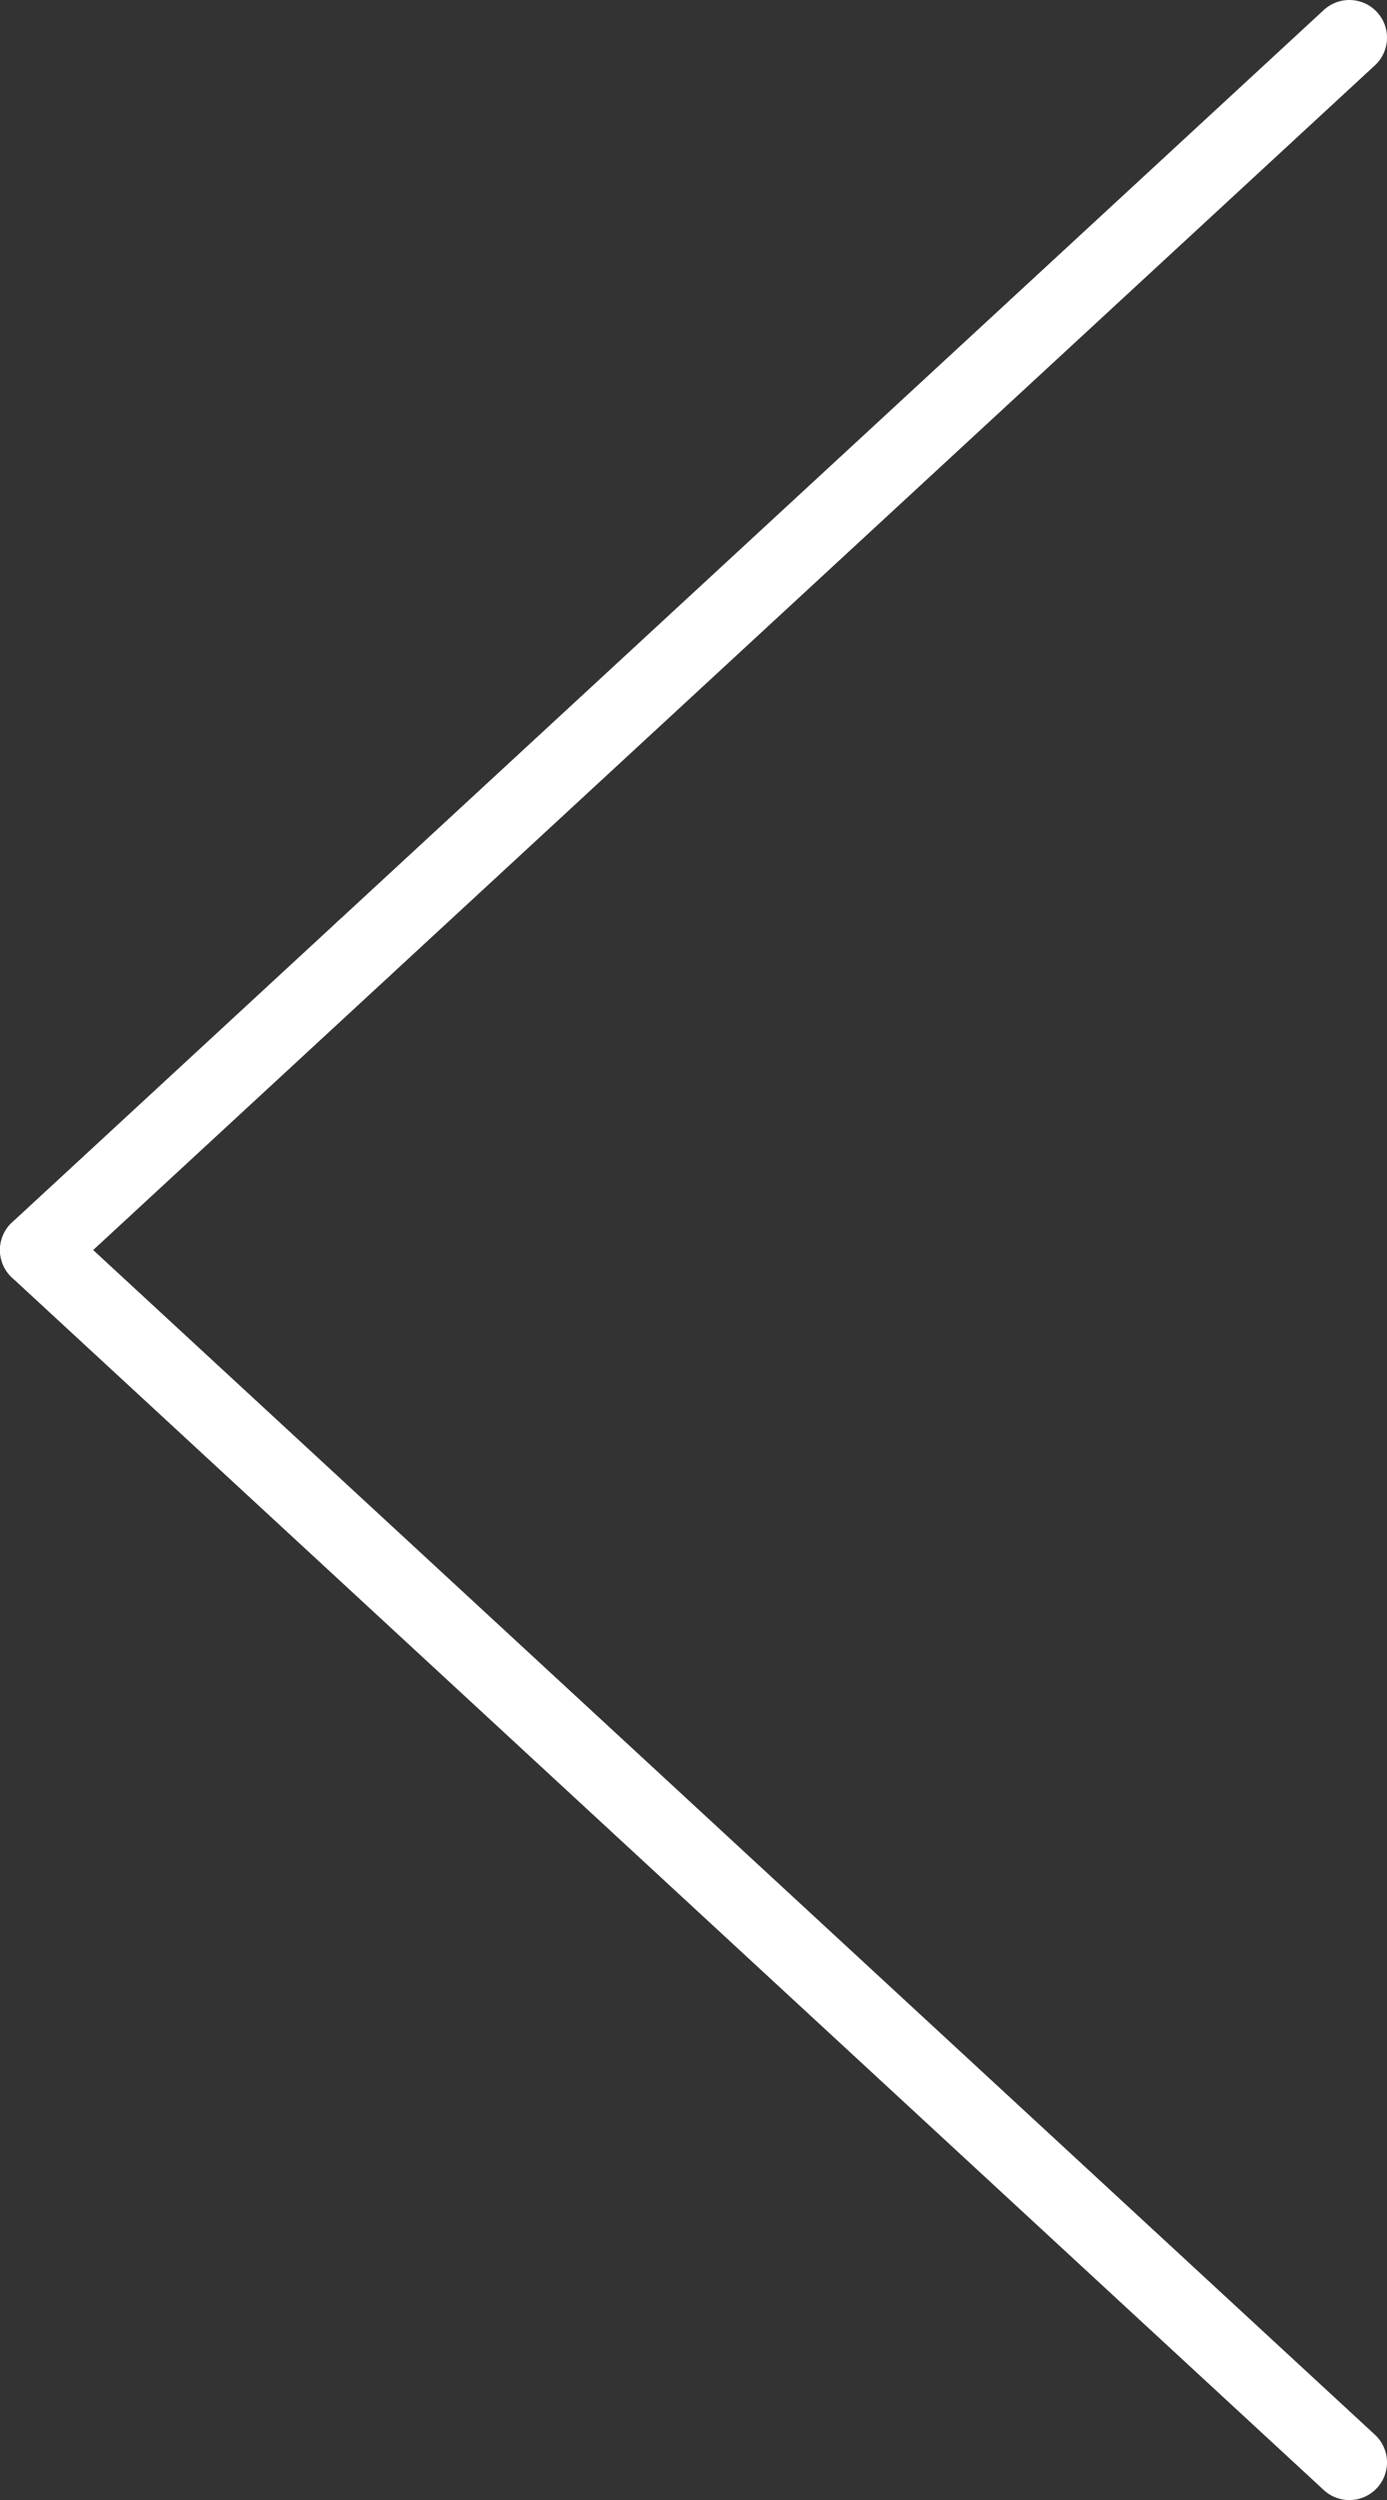
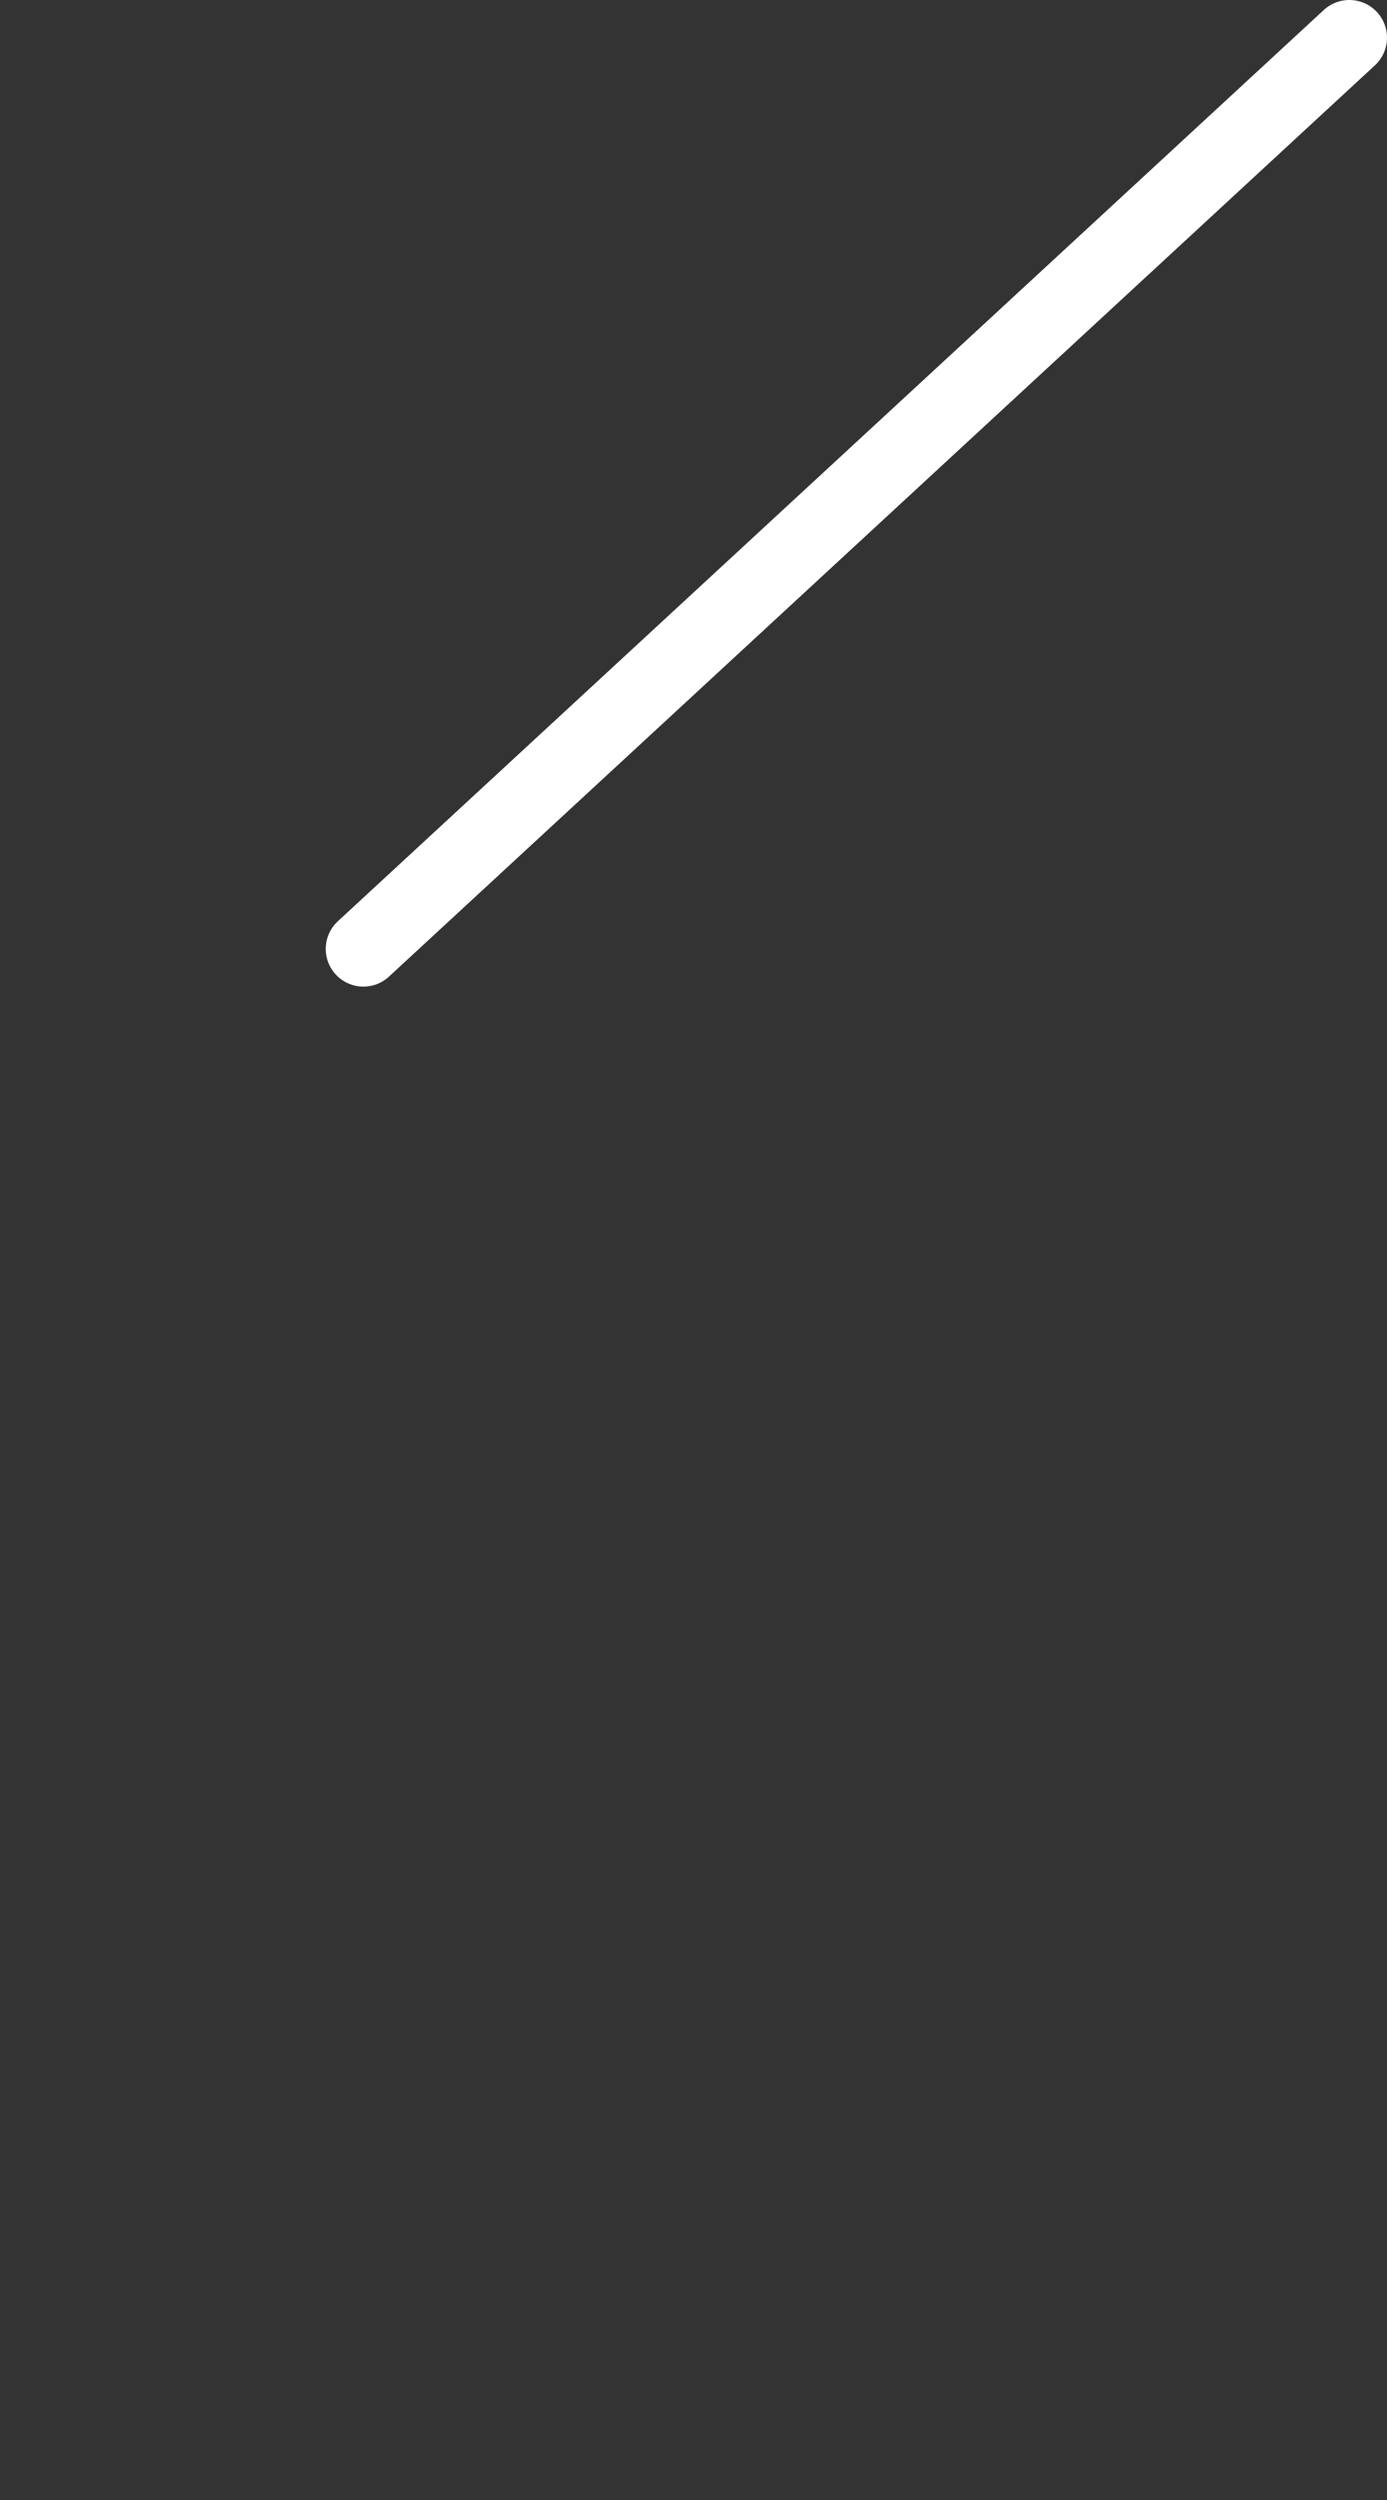
<svg xmlns="http://www.w3.org/2000/svg" id="Isolation_Mode" data-name="Isolation Mode" viewBox="0 0 36.83 66.34">
  <rect x="0" y="0" width="36.83" height="66.34" fill="#333333" stroke="none" />
  <defs>
    <style>.cls-1{fill:none;stroke:#fff;stroke-linecap:round;stroke-linejoin:round;stroke-width:2px}</style>
  </defs>
  <g id="g2197">
    <path id="path1803-1" d="M9.65 25.18 35.83 1" class="cls-1" />
-     <path id="path1803-1-2" d="m1 33.17 8.65-7.99" class="cls-1" data-name="path1803-1" />
-     <path id="path1805-1" d="m1 33.17 34.83 32.17" class="cls-1" />
  </g>
</svg>